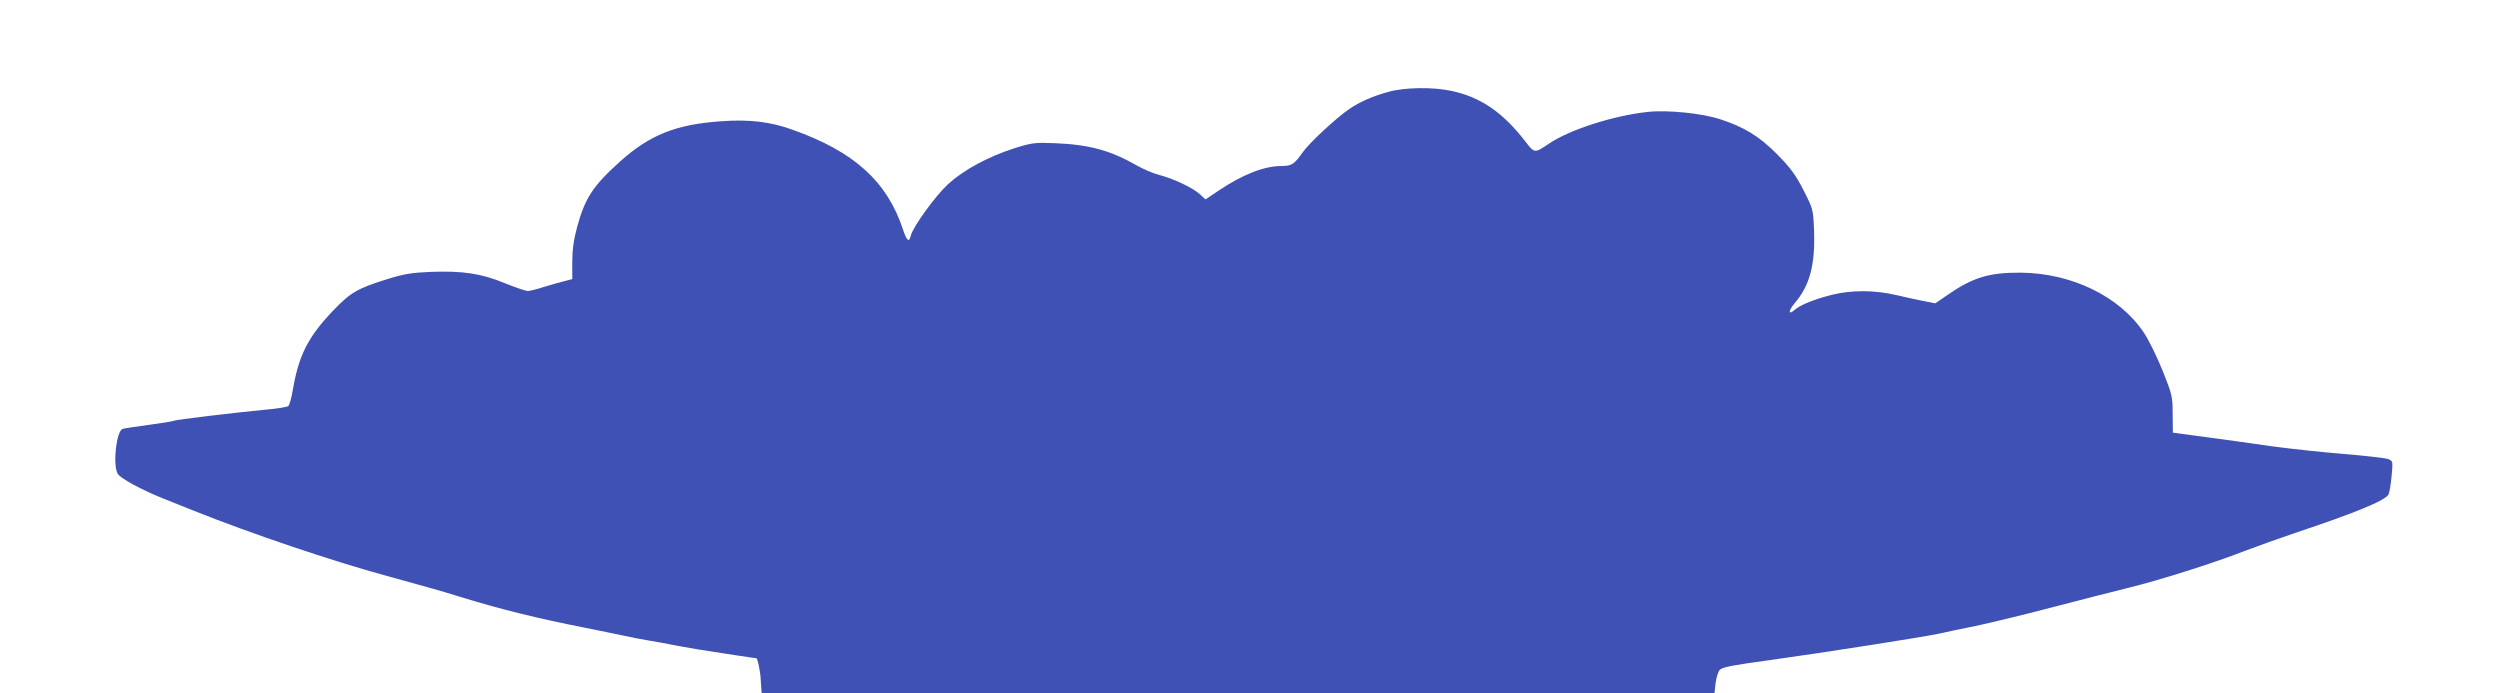
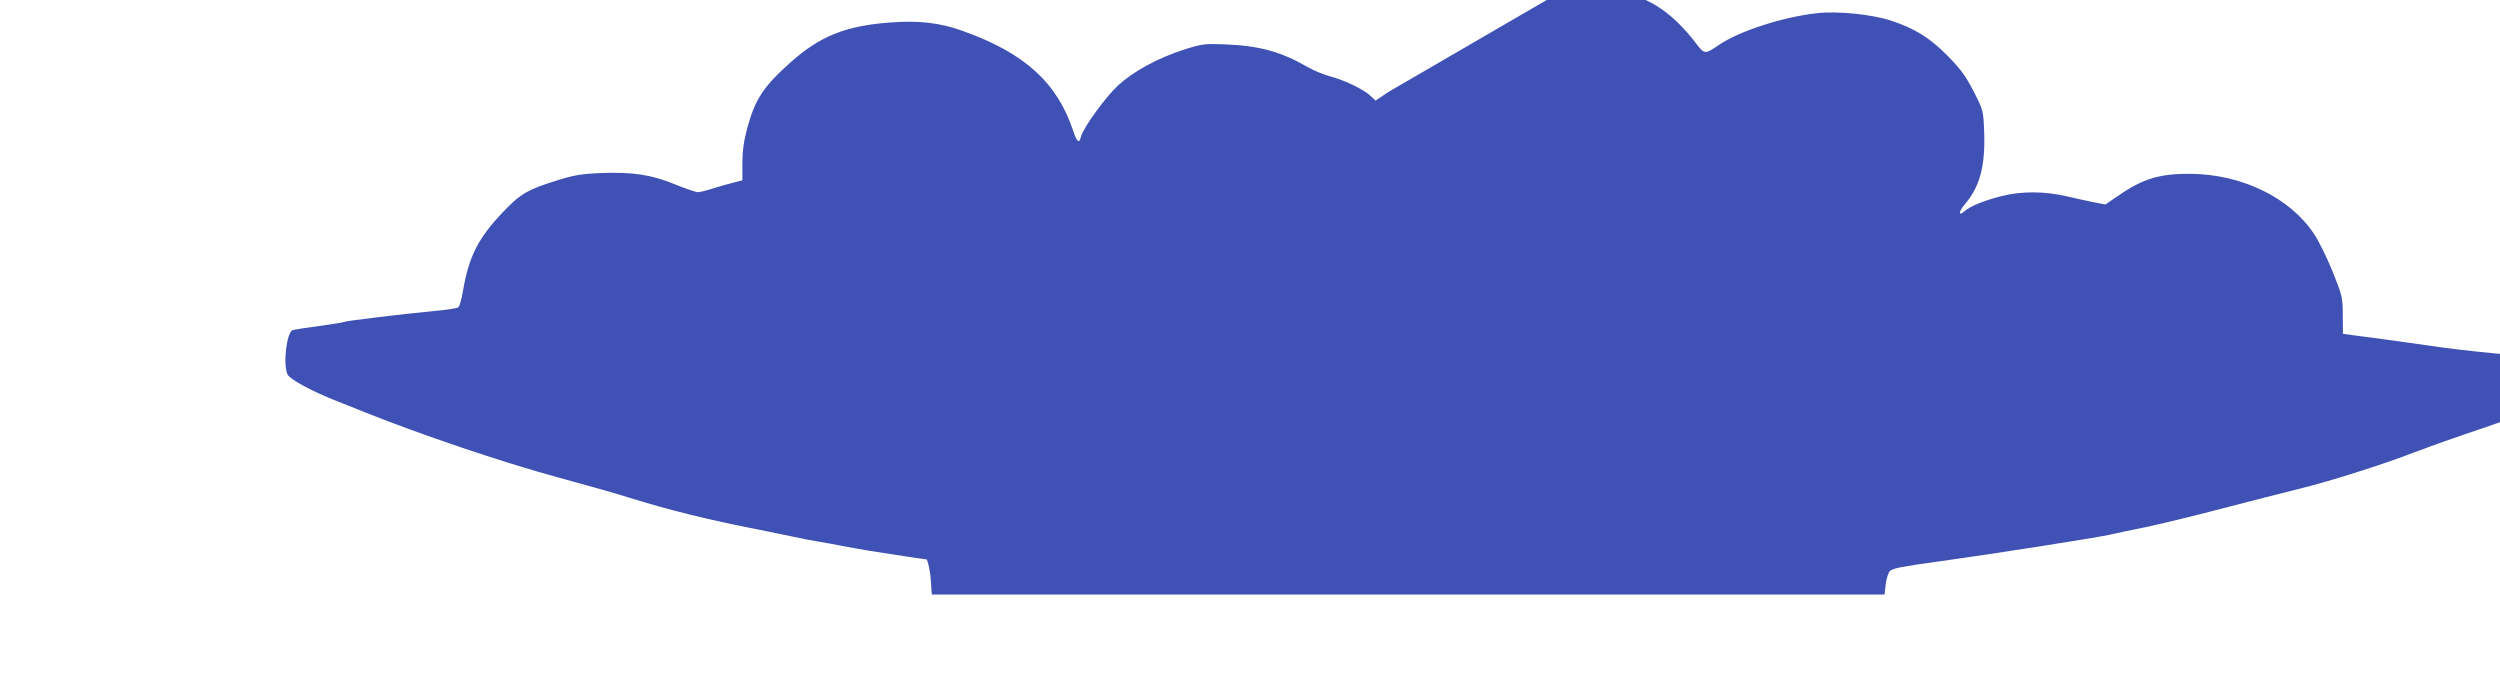
<svg xmlns="http://www.w3.org/2000/svg" version="1.0" width="1280pt" height="355pt" viewBox="0 0 1280 355" preserveAspectRatio="xMidYMid meet">
  <g transform="translate(0,355) scale(0.1,-0.1)" fill="#3f51b5" stroke="none">
-     <path d="M7110 3080 c-82 -22 -149 -52 -203 -89 -67 -46 -204 -173 -238 -222 -43 -61 -56 -69 -109 -69 -87 0 -197 -43 -321 -126 l-67 -45 -28 26 c-36 33 -134 80 -208 99 -31 8 -83 30 -114 48 -136 78 -245 108 -424 115 -99 4 -115 2 -204 -26 -137 -44 -260 -111 -340 -184 -65 -60 -179 -217 -191 -264 -8 -36 -20 -27 -39 30 -81 247 -250 401 -567 513 -113 41 -222 54 -367 43 -228 -16 -362 -69 -513 -204 -140 -125 -182 -189 -222 -337 -18 -65 -25 -119 -25 -180 l0 -87 -42 -11 c-24 -6 -71 -19 -106 -30 -34 -11 -70 -20 -80 -20 -10 0 -62 18 -117 40 -121 50 -216 64 -380 58 -98 -4 -139 -11 -225 -38 -150 -47 -185 -67 -275 -161 -128 -134 -176 -229 -206 -407 -7 -40 -17 -76 -23 -81 -6 -5 -60 -14 -121 -19 -158 -15 -456 -51 -464 -56 -4 -3 -61 -12 -127 -21 -65 -9 -127 -18 -136 -21 -31 -9 -51 -174 -27 -227 11 -25 131 -89 249 -135 30 -12 96 -38 145 -58 282 -113 706 -257 990 -334 212 -58 288 -80 365 -104 210 -65 405 -113 650 -161 69 -14 154 -31 190 -39 36 -8 97 -20 135 -26 39 -6 90 -16 115 -21 25 -5 88 -16 140 -25 135 -21 284 -44 292 -44 7 0 21 -68 23 -110 1 -14 2 -35 3 -47 l2 -23 2439 0 2439 0 6 54 c4 30 14 60 22 67 17 14 63 23 254 49 288 40 777 117 865 135 39 9 124 27 190 40 66 14 242 56 390 95 149 39 326 84 395 101 152 37 434 126 590 187 63 24 180 66 260 93 309 103 462 166 479 197 5 9 12 52 16 94 7 78 7 78 -19 88 -15 5 -118 17 -229 26 -111 9 -278 27 -372 40 -93 14 -222 31 -285 40 -63 8 -137 18 -165 22 l-50 7 -1 95 c0 90 -3 101 -51 221 -28 70 -71 158 -96 195 -123 186 -370 306 -632 308 -162 1 -246 -25 -378 -117 l-58 -40 -57 11 c-31 6 -95 20 -142 31 -110 26 -231 27 -333 1 -87 -22 -162 -52 -189 -77 -33 -29 -32 -4 1 35 77 90 105 196 99 369 -4 111 -5 113 -54 209 -39 77 -66 114 -134 183 -92 93 -169 140 -291 180 -93 31 -272 49 -372 38 -173 -18 -402 -91 -507 -163 -72 -49 -74 -49 -118 9 -117 152 -231 230 -382 262 -95 20 -238 18 -320 -5z" />
+     <path d="M7110 3080 l-67 -45 -28 26 c-36 33 -134 80 -208 99 -31 8 -83 30 -114 48 -136 78 -245 108 -424 115 -99 4 -115 2 -204 -26 -137 -44 -260 -111 -340 -184 -65 -60 -179 -217 -191 -264 -8 -36 -20 -27 -39 30 -81 247 -250 401 -567 513 -113 41 -222 54 -367 43 -228 -16 -362 -69 -513 -204 -140 -125 -182 -189 -222 -337 -18 -65 -25 -119 -25 -180 l0 -87 -42 -11 c-24 -6 -71 -19 -106 -30 -34 -11 -70 -20 -80 -20 -10 0 -62 18 -117 40 -121 50 -216 64 -380 58 -98 -4 -139 -11 -225 -38 -150 -47 -185 -67 -275 -161 -128 -134 -176 -229 -206 -407 -7 -40 -17 -76 -23 -81 -6 -5 -60 -14 -121 -19 -158 -15 -456 -51 -464 -56 -4 -3 -61 -12 -127 -21 -65 -9 -127 -18 -136 -21 -31 -9 -51 -174 -27 -227 11 -25 131 -89 249 -135 30 -12 96 -38 145 -58 282 -113 706 -257 990 -334 212 -58 288 -80 365 -104 210 -65 405 -113 650 -161 69 -14 154 -31 190 -39 36 -8 97 -20 135 -26 39 -6 90 -16 115 -21 25 -5 88 -16 140 -25 135 -21 284 -44 292 -44 7 0 21 -68 23 -110 1 -14 2 -35 3 -47 l2 -23 2439 0 2439 0 6 54 c4 30 14 60 22 67 17 14 63 23 254 49 288 40 777 117 865 135 39 9 124 27 190 40 66 14 242 56 390 95 149 39 326 84 395 101 152 37 434 126 590 187 63 24 180 66 260 93 309 103 462 166 479 197 5 9 12 52 16 94 7 78 7 78 -19 88 -15 5 -118 17 -229 26 -111 9 -278 27 -372 40 -93 14 -222 31 -285 40 -63 8 -137 18 -165 22 l-50 7 -1 95 c0 90 -3 101 -51 221 -28 70 -71 158 -96 195 -123 186 -370 306 -632 308 -162 1 -246 -25 -378 -117 l-58 -40 -57 11 c-31 6 -95 20 -142 31 -110 26 -231 27 -333 1 -87 -22 -162 -52 -189 -77 -33 -29 -32 -4 1 35 77 90 105 196 99 369 -4 111 -5 113 -54 209 -39 77 -66 114 -134 183 -92 93 -169 140 -291 180 -93 31 -272 49 -372 38 -173 -18 -402 -91 -507 -163 -72 -49 -74 -49 -118 9 -117 152 -231 230 -382 262 -95 20 -238 18 -320 -5z" />
  </g>
</svg>